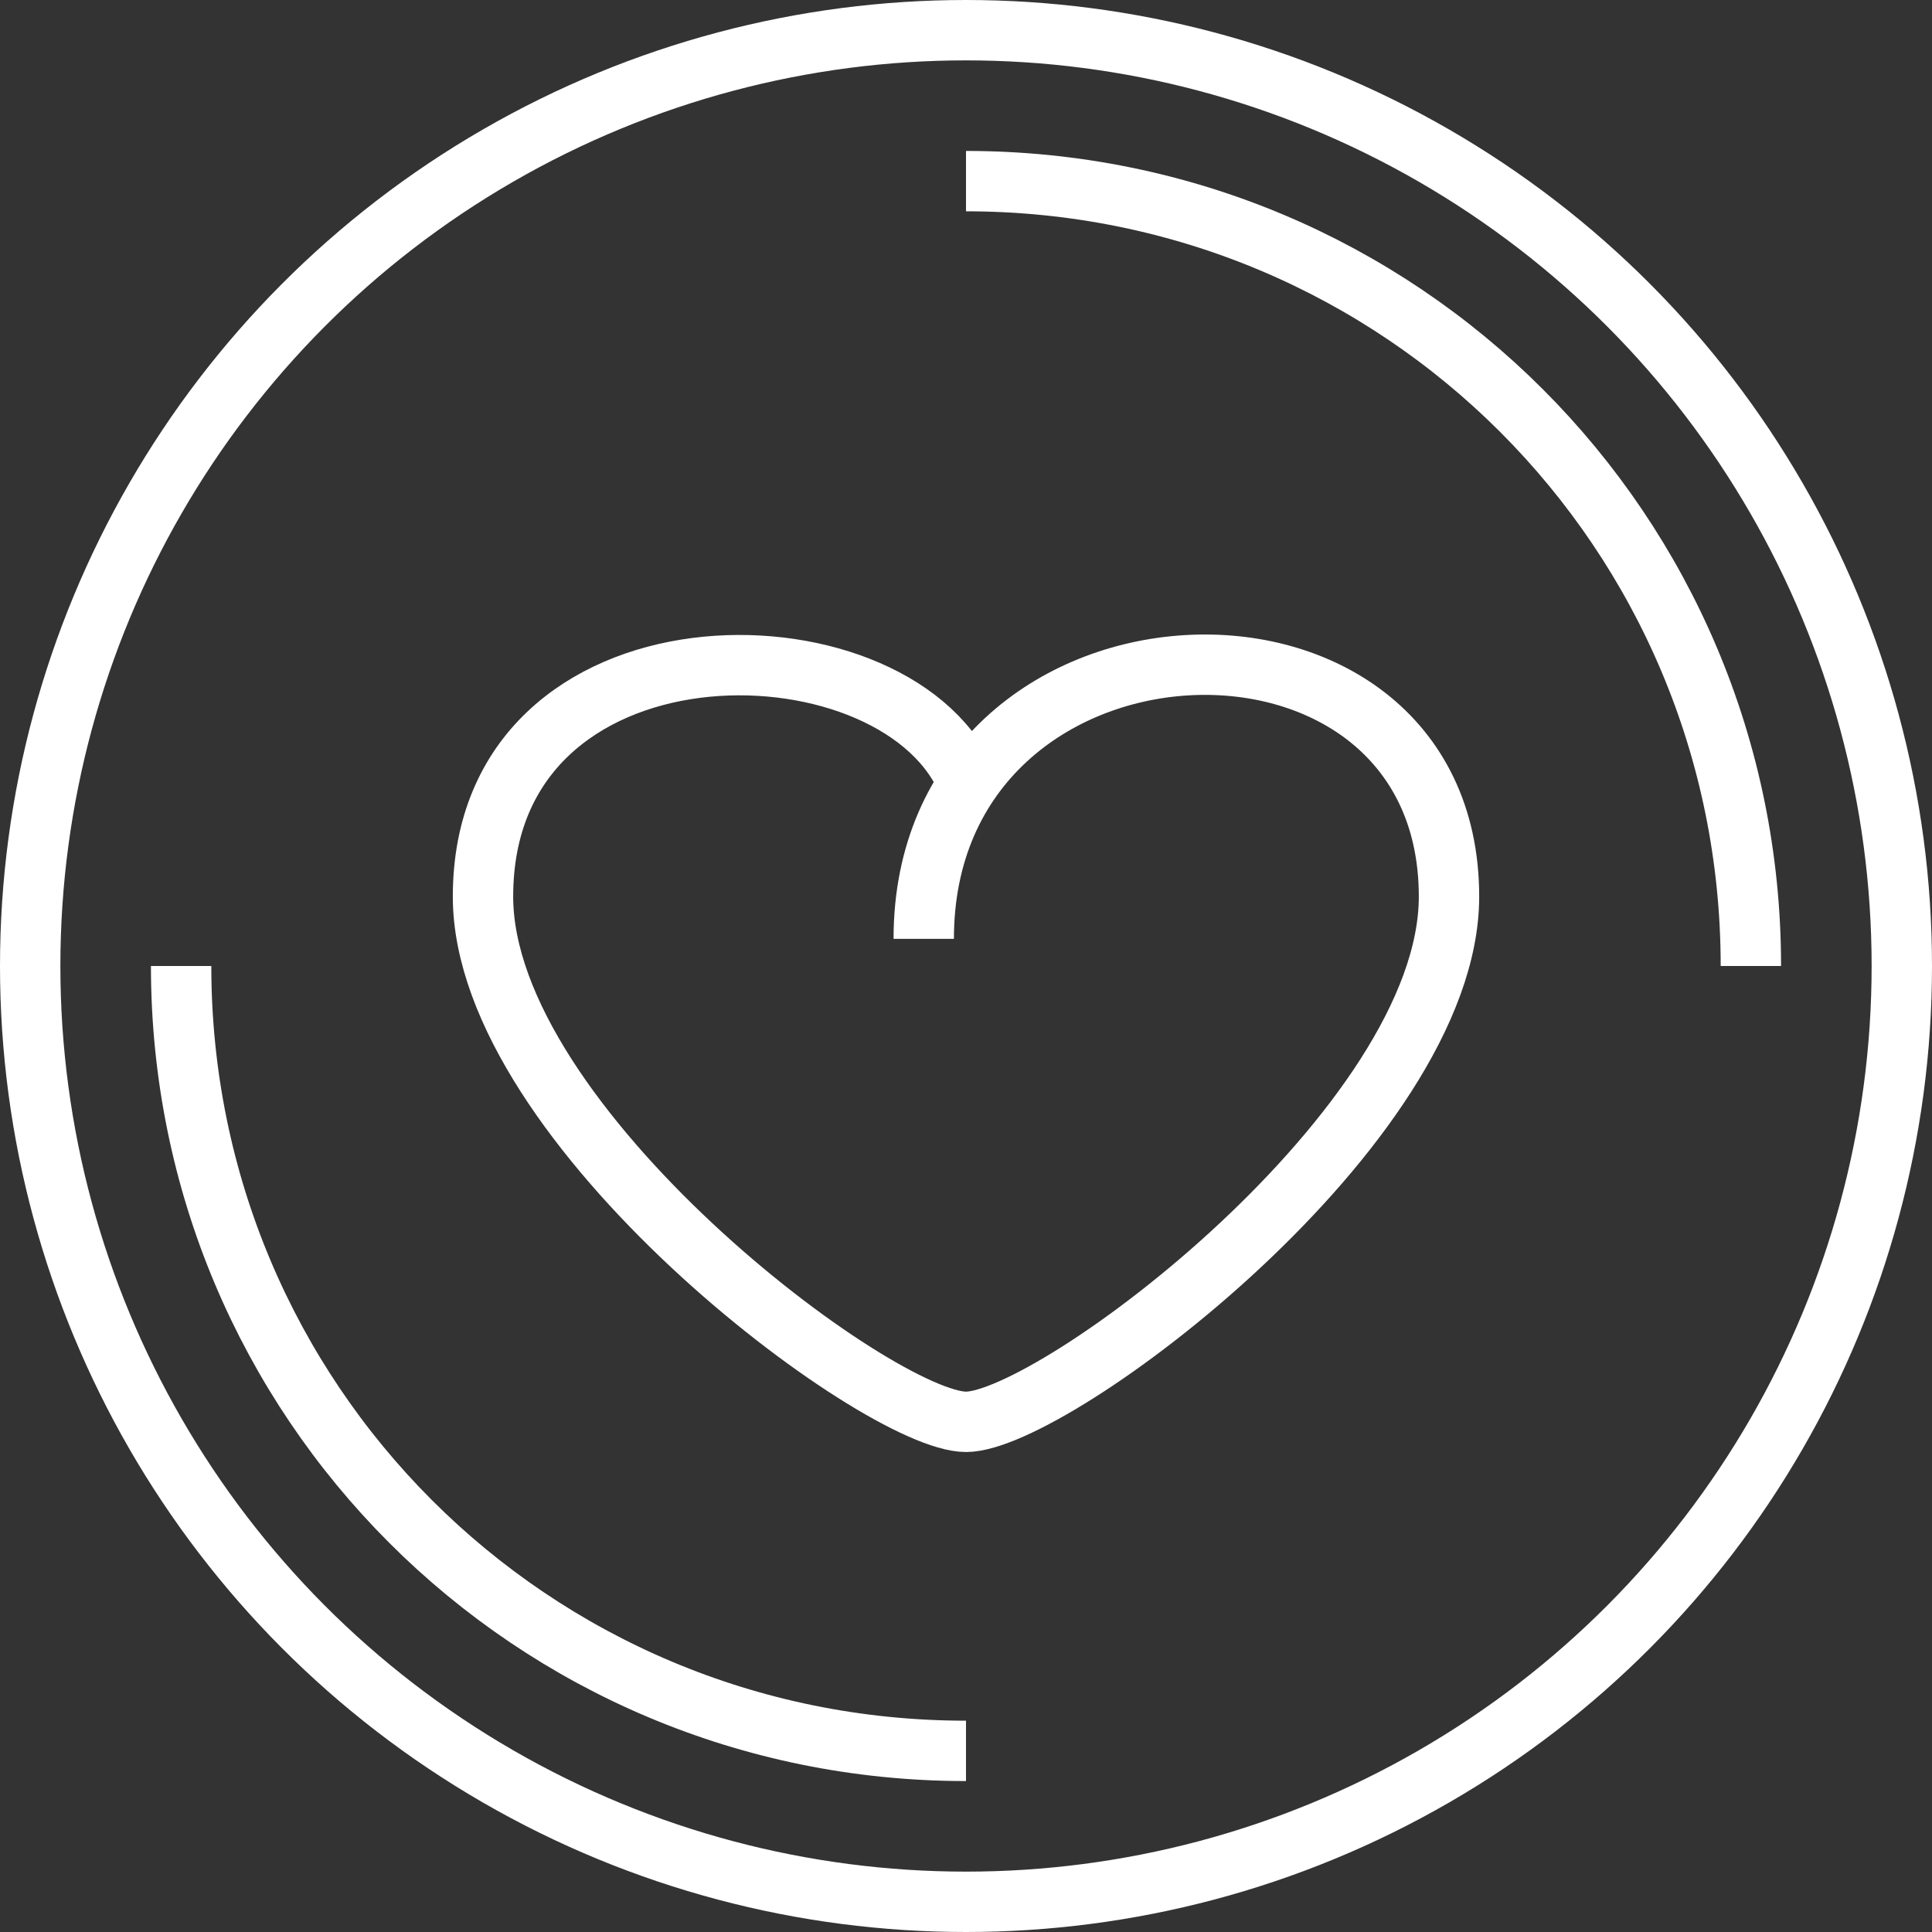
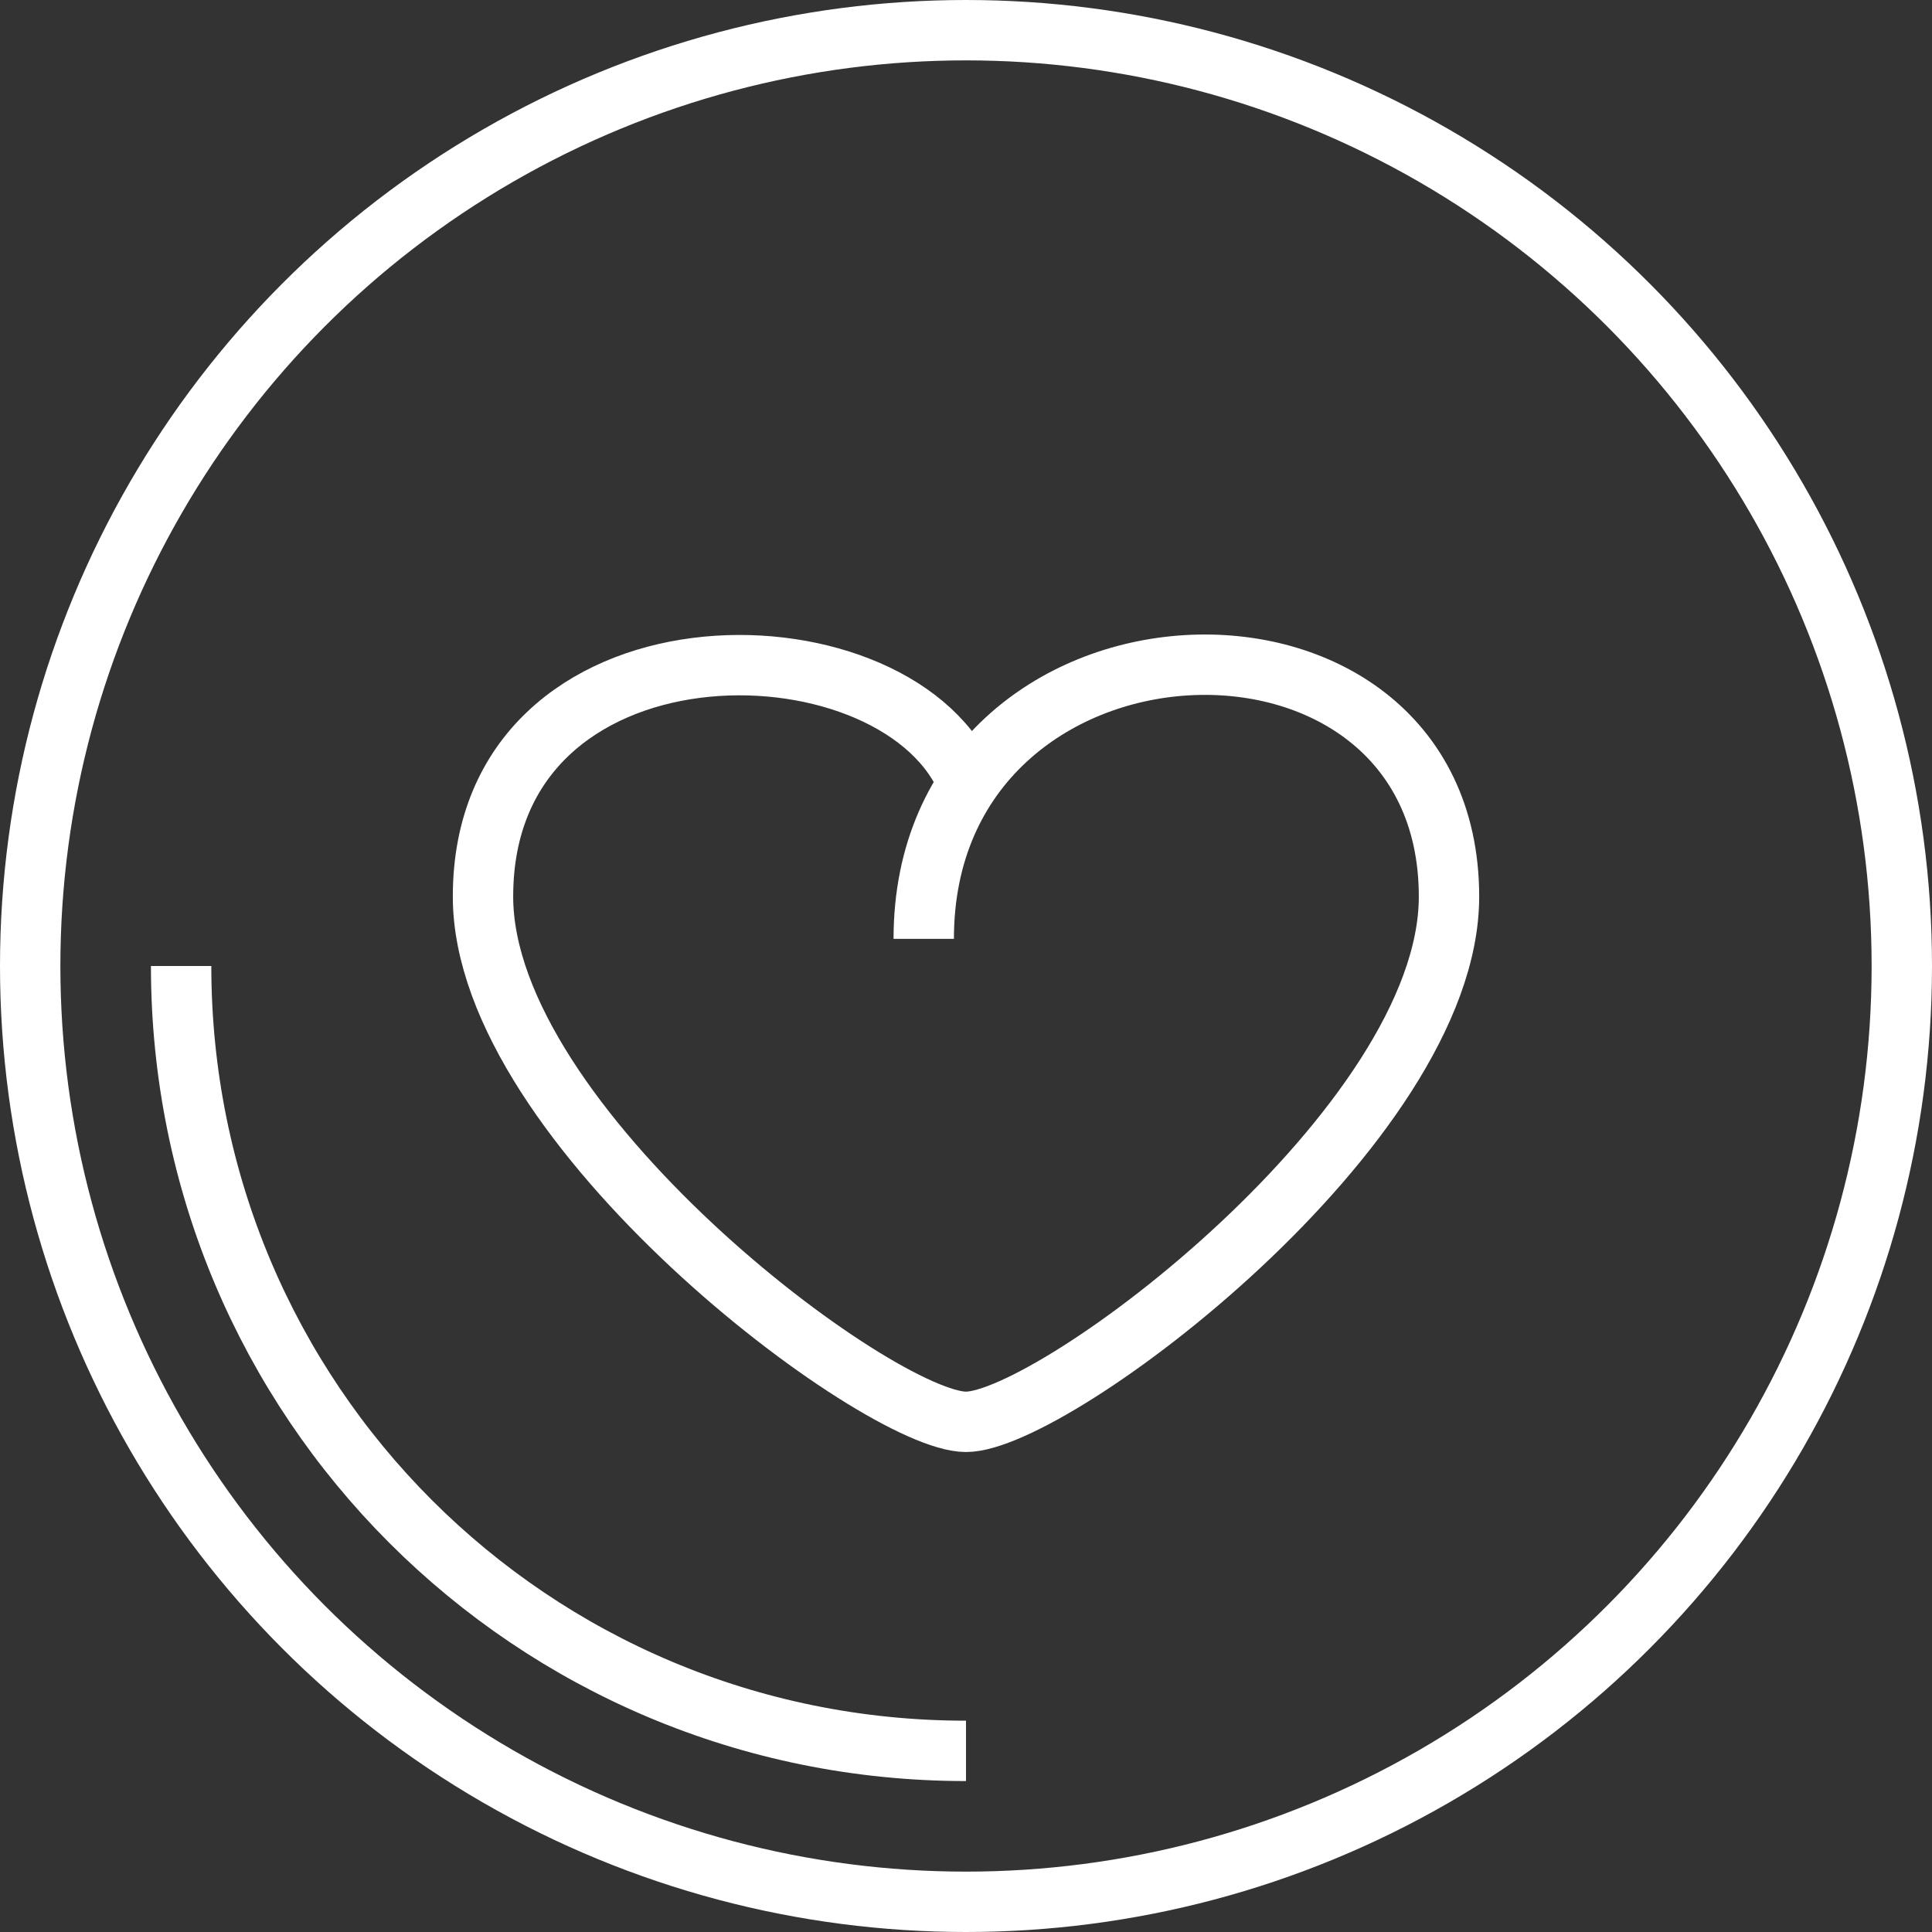
<svg xmlns="http://www.w3.org/2000/svg" width="64" height="64" viewBox="0 0 64 64">
  <rect x="0" y="0" width="64" height="64" fill="#333333" stroke="none" />
  <g class="nc-icon-wrapper" fill="#ffffff">
    <title>Button-circle-heart</title>
    <g transform="translate(1 1)" stroke="#ffffff" stroke-width="2" fill="none" fill-rule="evenodd">
      <circle cx="31" cy="31" r="31" />
-       <path d="M31 5c14.4 0 26 11.6 26 26" />
      <path d="M31 57C16.6 57 5 45.4 5 31" />
      <path d="M31 24.8c-2.5-5.5-16-5.6-16 3.9 0 7.6 13.1 17.4 16 17.4 2.9 0 16-9.8 16-17.4 0-10.8-17.4-10.1-17.4 1.4" />
    </g>
  </g>
</svg>